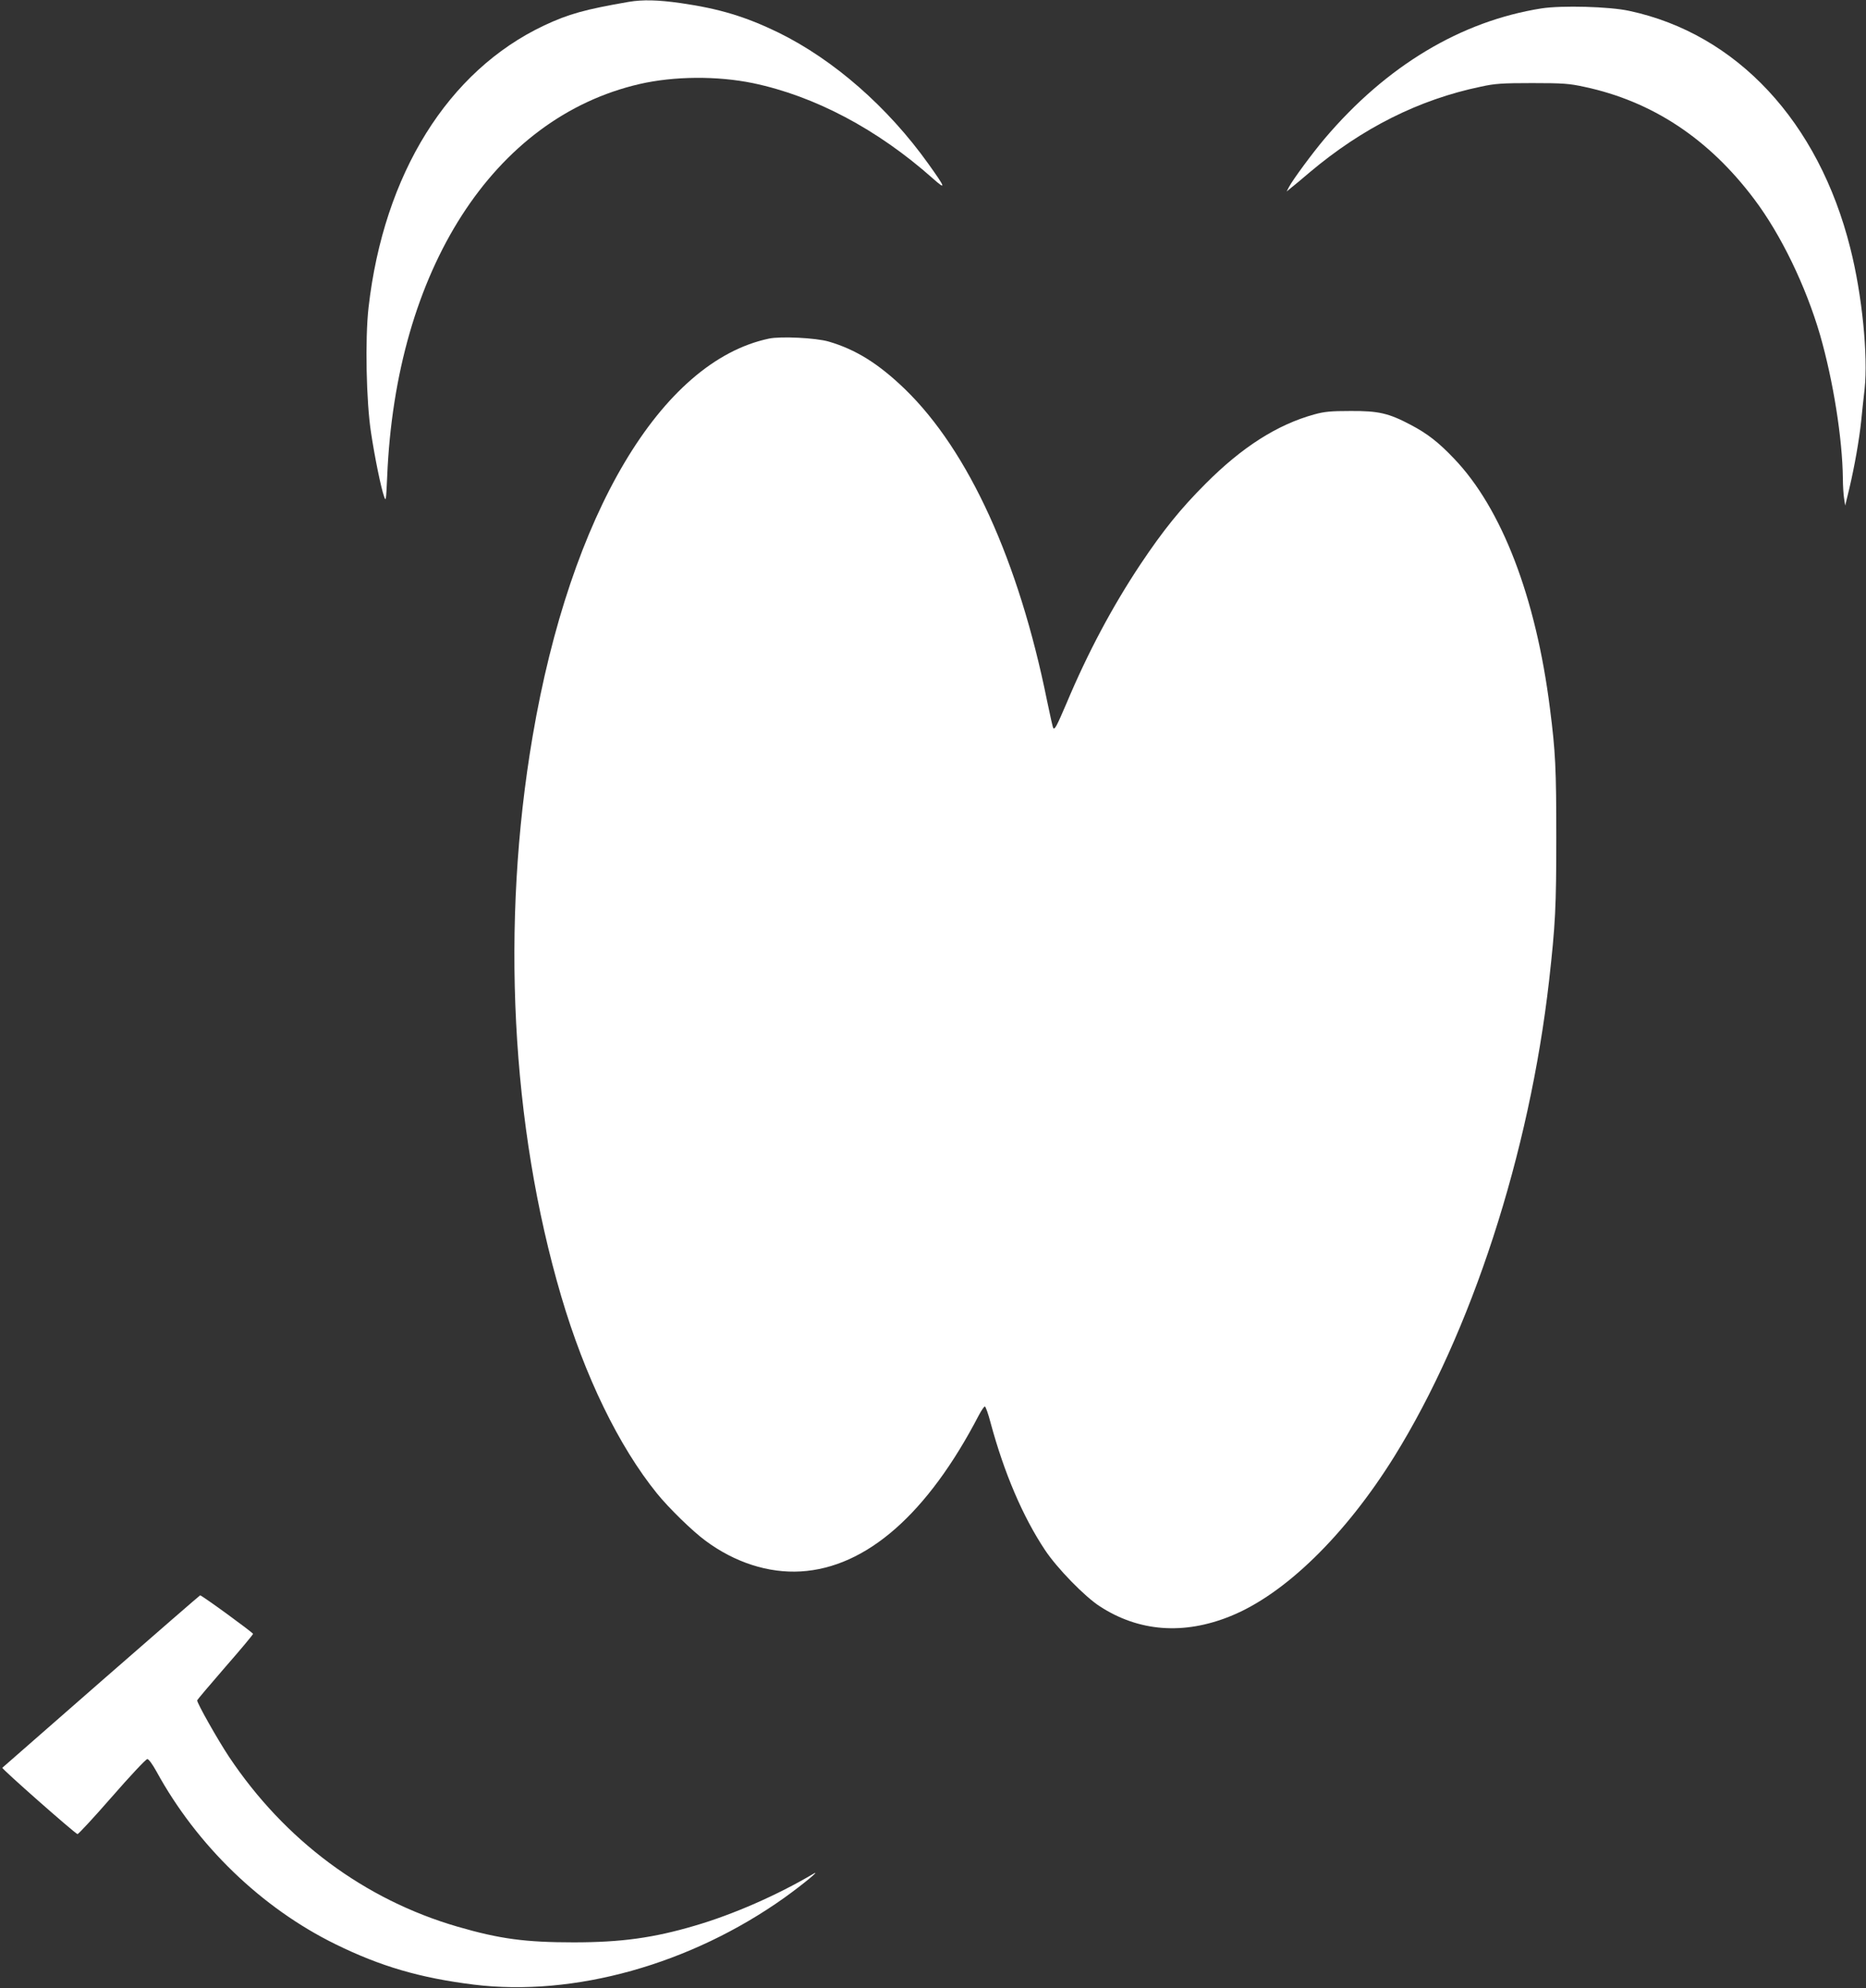
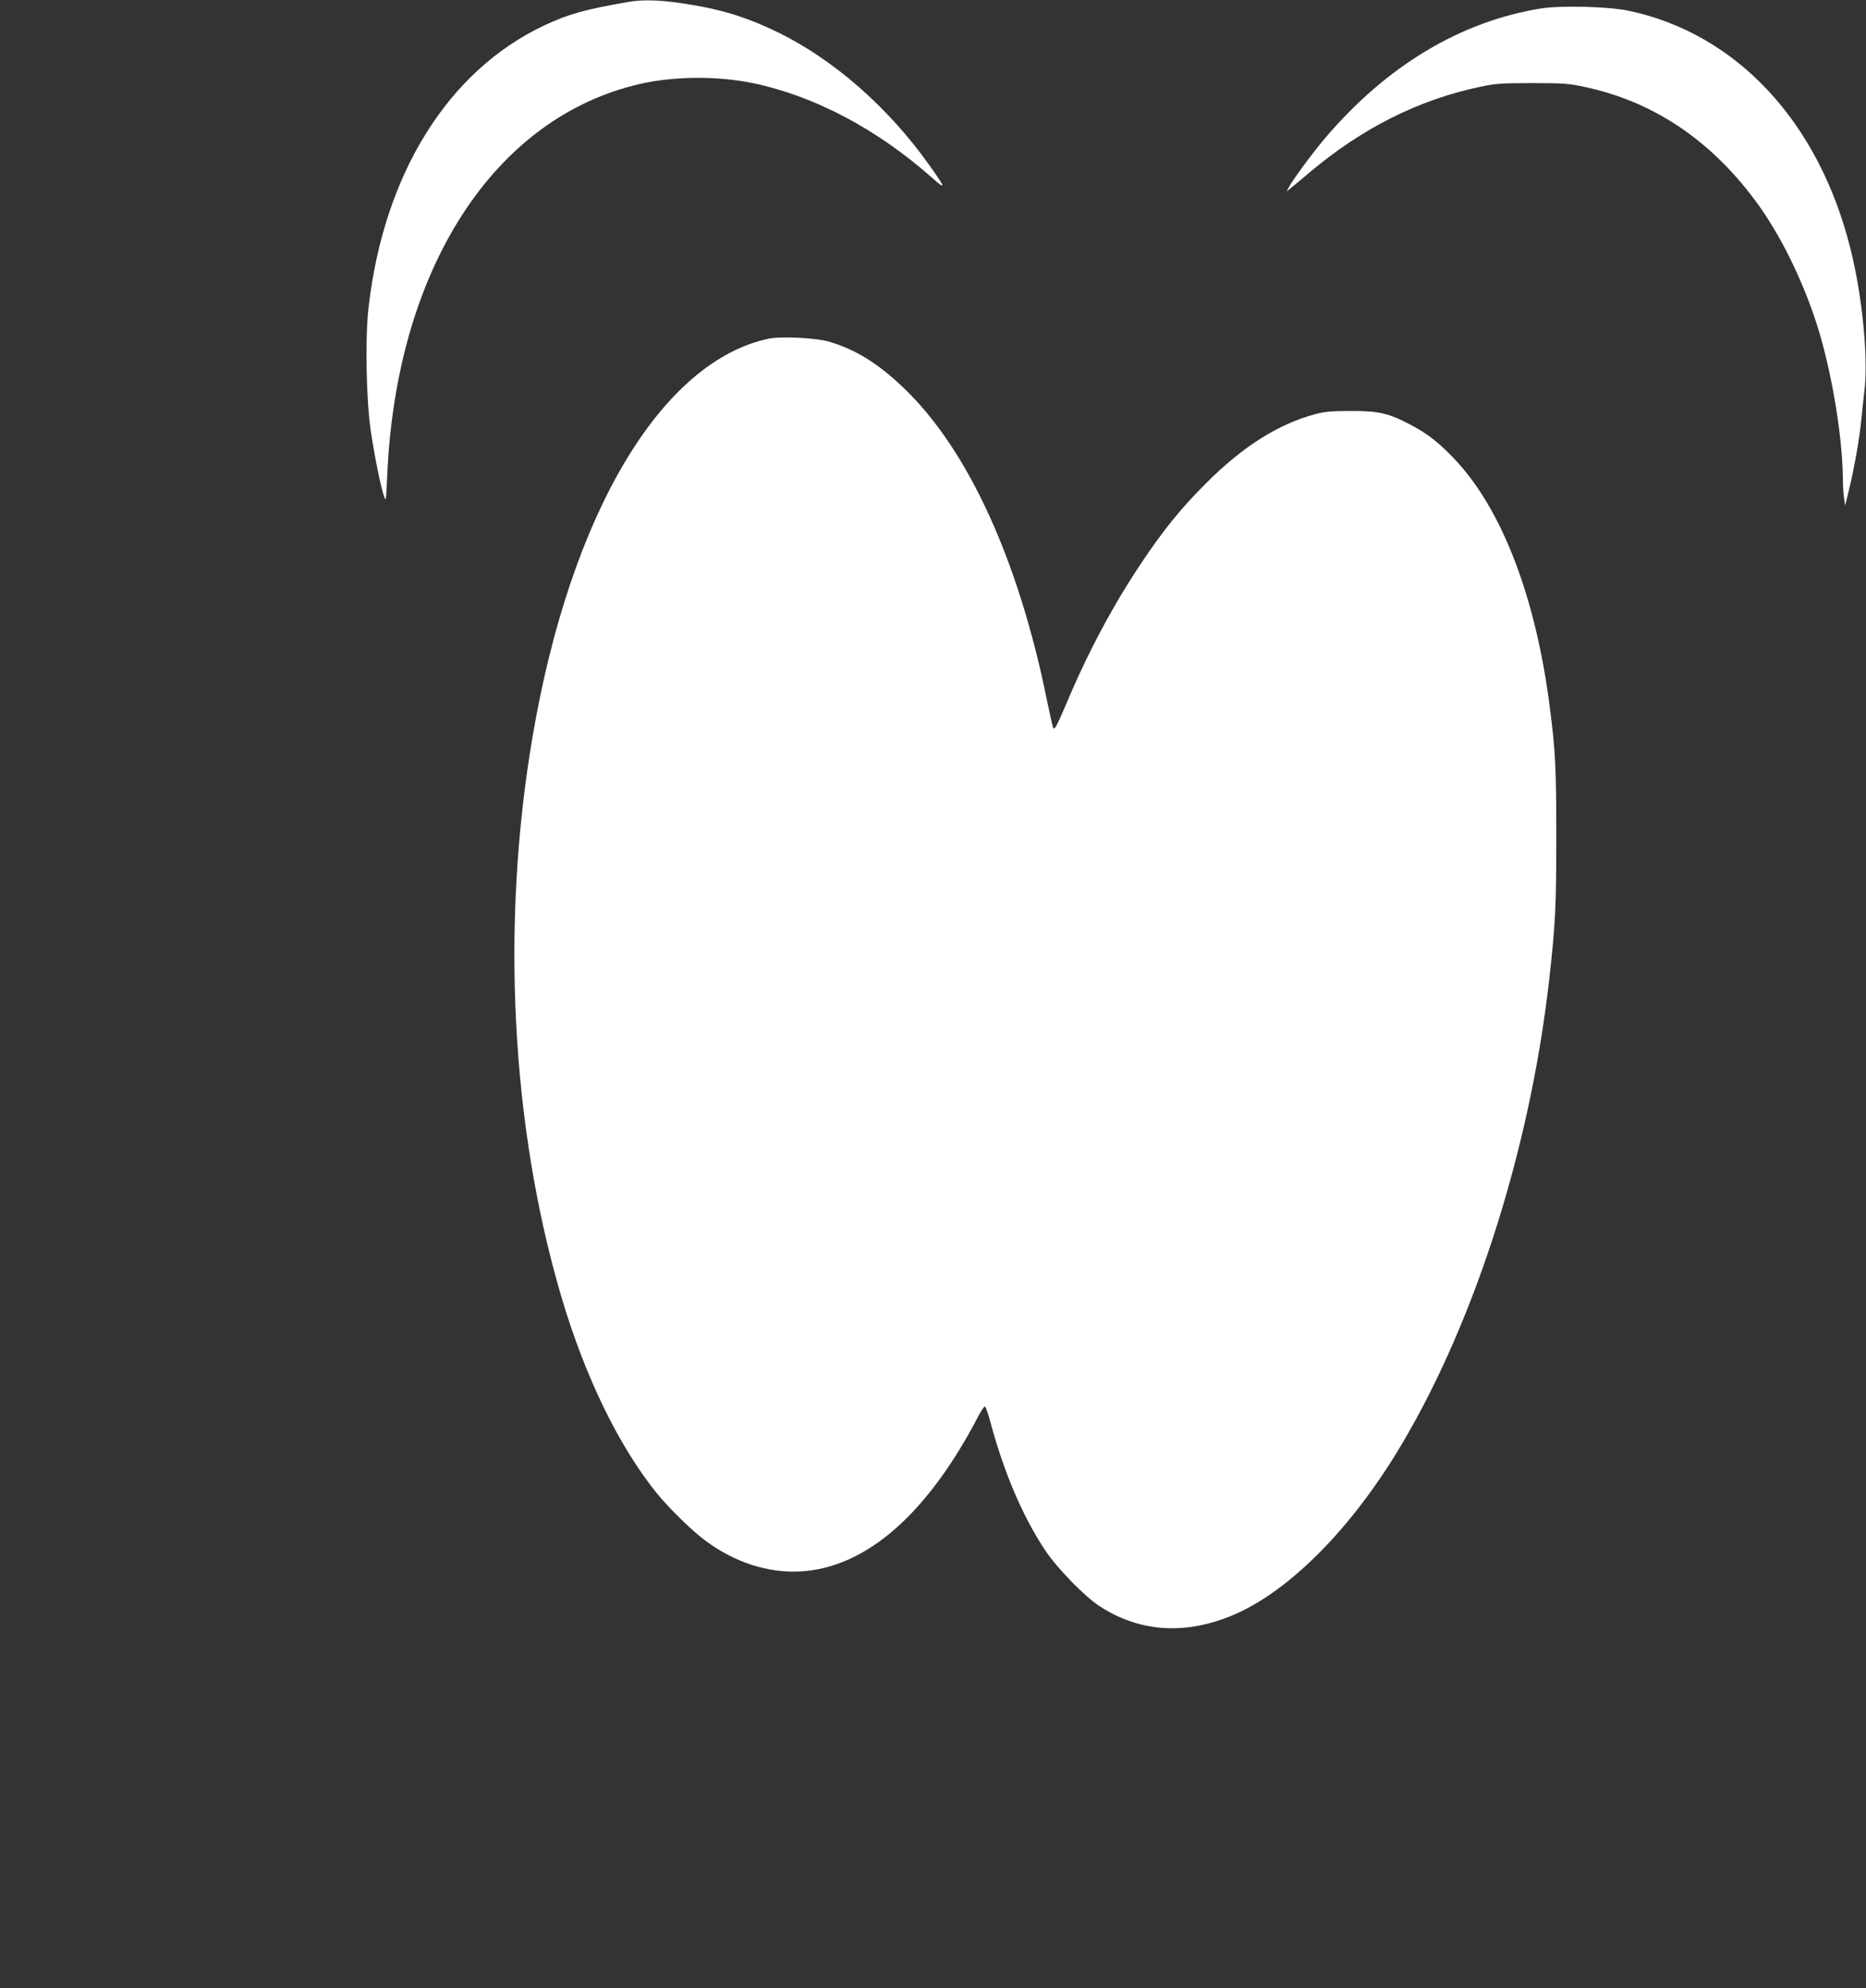
<svg xmlns="http://www.w3.org/2000/svg" version="1.0" width="1202pt" height="1280pt" viewBox="0 0 1202 1280" preserveAspectRatio="xMidYMid meet">
  <rect x="0" y="0" width="1202" height="1280" fill="#333333" stroke="none" />
  <g transform="translate(0,1280) scale(0.1,-0.1)" fill="#ffffff" stroke="none">
    <path d="M4050 12788 c-283 -49 -387 -78 -545 -152 -619 -292 -1033 -956 -1131 -1816 -23 -202 -15 -606 16 -805 24 -160 64 -355 84 -411 12 -36 13 -27 20 126 55 1333 685 2312 1626 2529 222 51 499 53 729 6 398 -83 802 -296 1160 -614 88 -78 83 -62 -28 93 -262 367 -610 671 -966 846 -210 102 -380 154 -630 190 -148 21 -245 23 -335 8z" />
    <path d="M9930 12746 c-519 -82 -998 -369 -1395 -836 -79 -93 -208 -268 -232 -314 l-15 -29 29 24 c17 13 71 58 120 100 339 285 703 468 1102 551 91 20 137 23 331 23 199 0 238 -3 335 -24 438 -93 802 -334 1094 -722 173 -229 333 -560 425 -875 85 -296 144 -667 147 -924 0 -47 4 -105 8 -130 l7 -45 27 112 c33 140 63 309 76 433 5 52 15 145 22 205 23 214 -16 608 -92 907 -204 814 -731 1380 -1424 1528 -128 28 -435 36 -565 16z" />
    <path d="M4953 10620 c-695 -147 -1278 -1129 -1522 -2560 -206 -1207 -139 -2508 184 -3605 152 -516 371 -966 617 -1270 77 -95 229 -243 312 -304 190 -141 406 -210 614 -198 423 25 817 370 1148 1007 16 30 33 55 38 55 5 0 22 -47 37 -105 87 -322 207 -604 351 -820 77 -116 255 -299 353 -362 251 -163 540 -185 841 -63 350 141 739 520 1055 1027 497 800 871 1948 998 3068 40 358 46 468 46 920 0 440 -5 550 -41 830 -90 714 -310 1287 -618 1608 -100 105 -172 161 -279 217 -142 75 -207 90 -387 89 -128 0 -169 -4 -234 -22 -239 -66 -465 -210 -701 -447 -159 -159 -271 -297 -420 -520 -180 -271 -338 -567 -475 -893 -63 -147 -75 -170 -85 -160 -3 3 -21 82 -40 175 -182 901 -505 1610 -916 2008 -169 163 -316 255 -491 306 -82 24 -310 35 -385 19z" />
-     <path d="M653 1977 c-347 -304 -635 -555 -638 -558 -6 -6 464 -420 484 -427 5 -2 105 106 222 240 117 134 219 243 228 243 9 0 33 -33 59 -80 261 -477 678 -879 1153 -1112 291 -143 545 -217 890 -260 646 -80 1399 130 2004 561 117 84 241 186 182 151 -230 -136 -515 -261 -762 -333 -265 -78 -472 -107 -780 -107 -311 0 -476 22 -748 101 -599 174 -1113 556 -1472 1094 -71 107 -205 343 -205 363 0 3 81 99 180 213 99 113 180 210 180 215 0 8 -332 250 -341 248 -2 0 -288 -248 -636 -552z" />
  </g>
</svg>